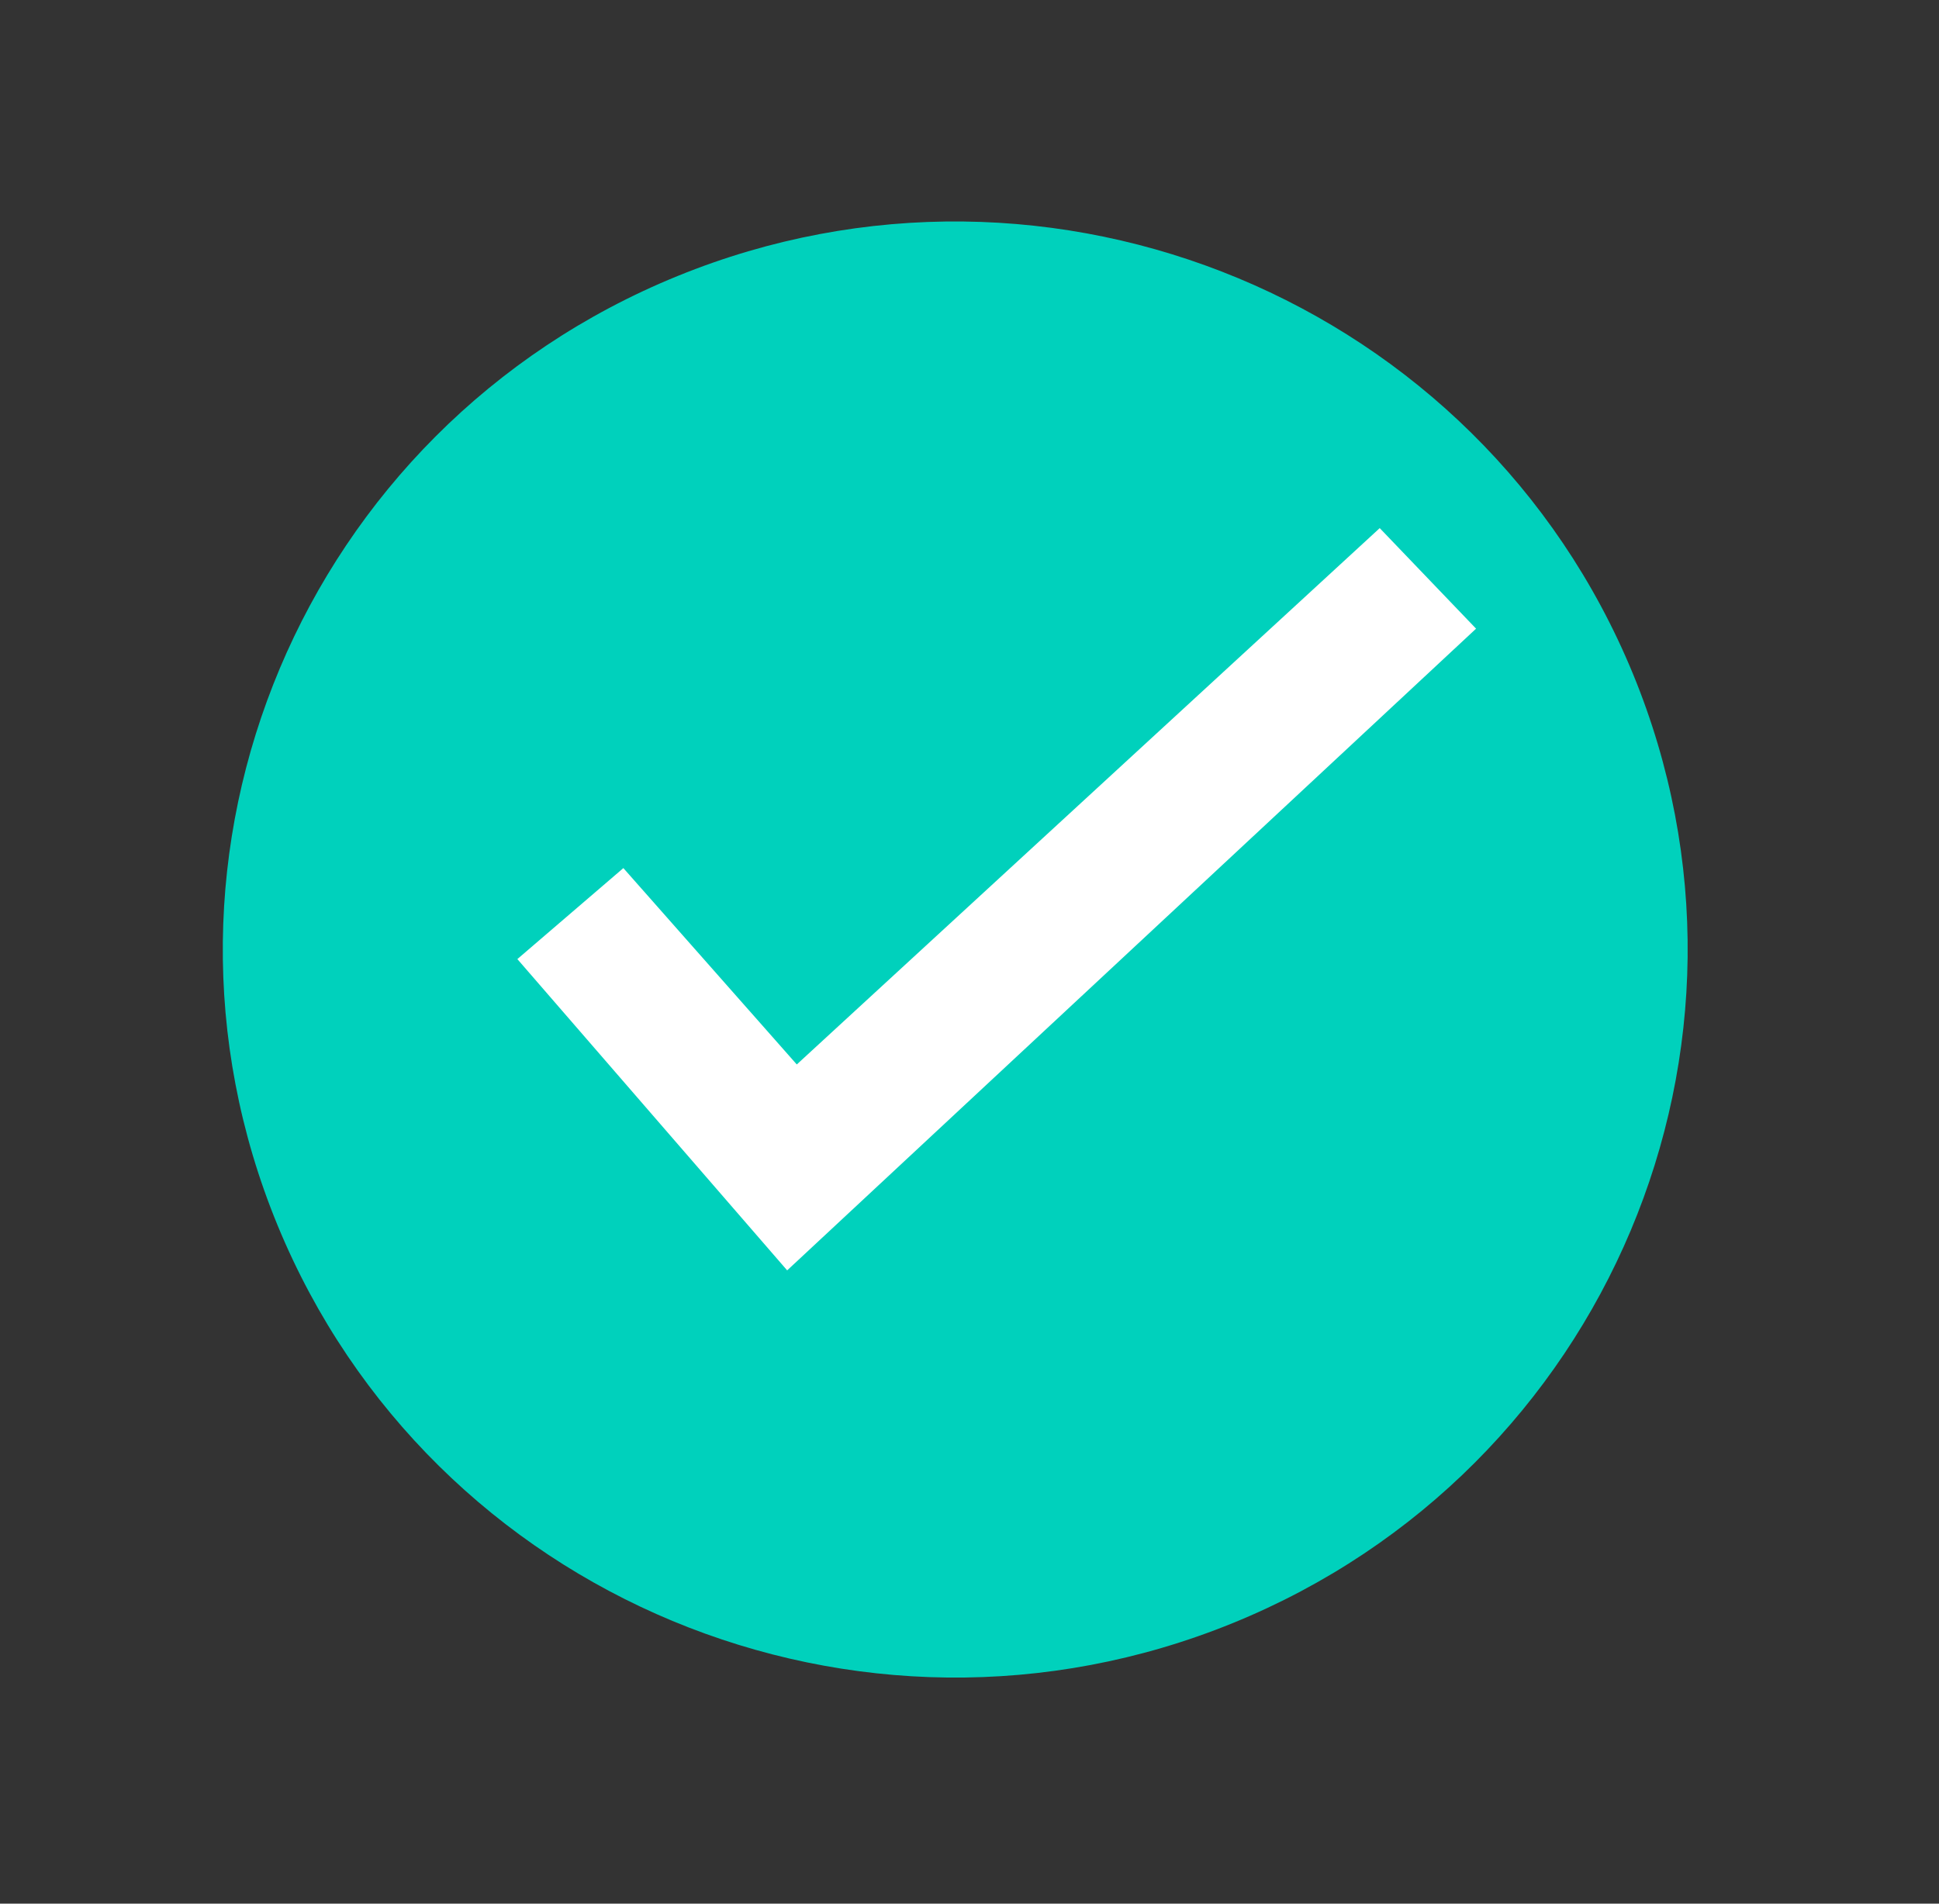
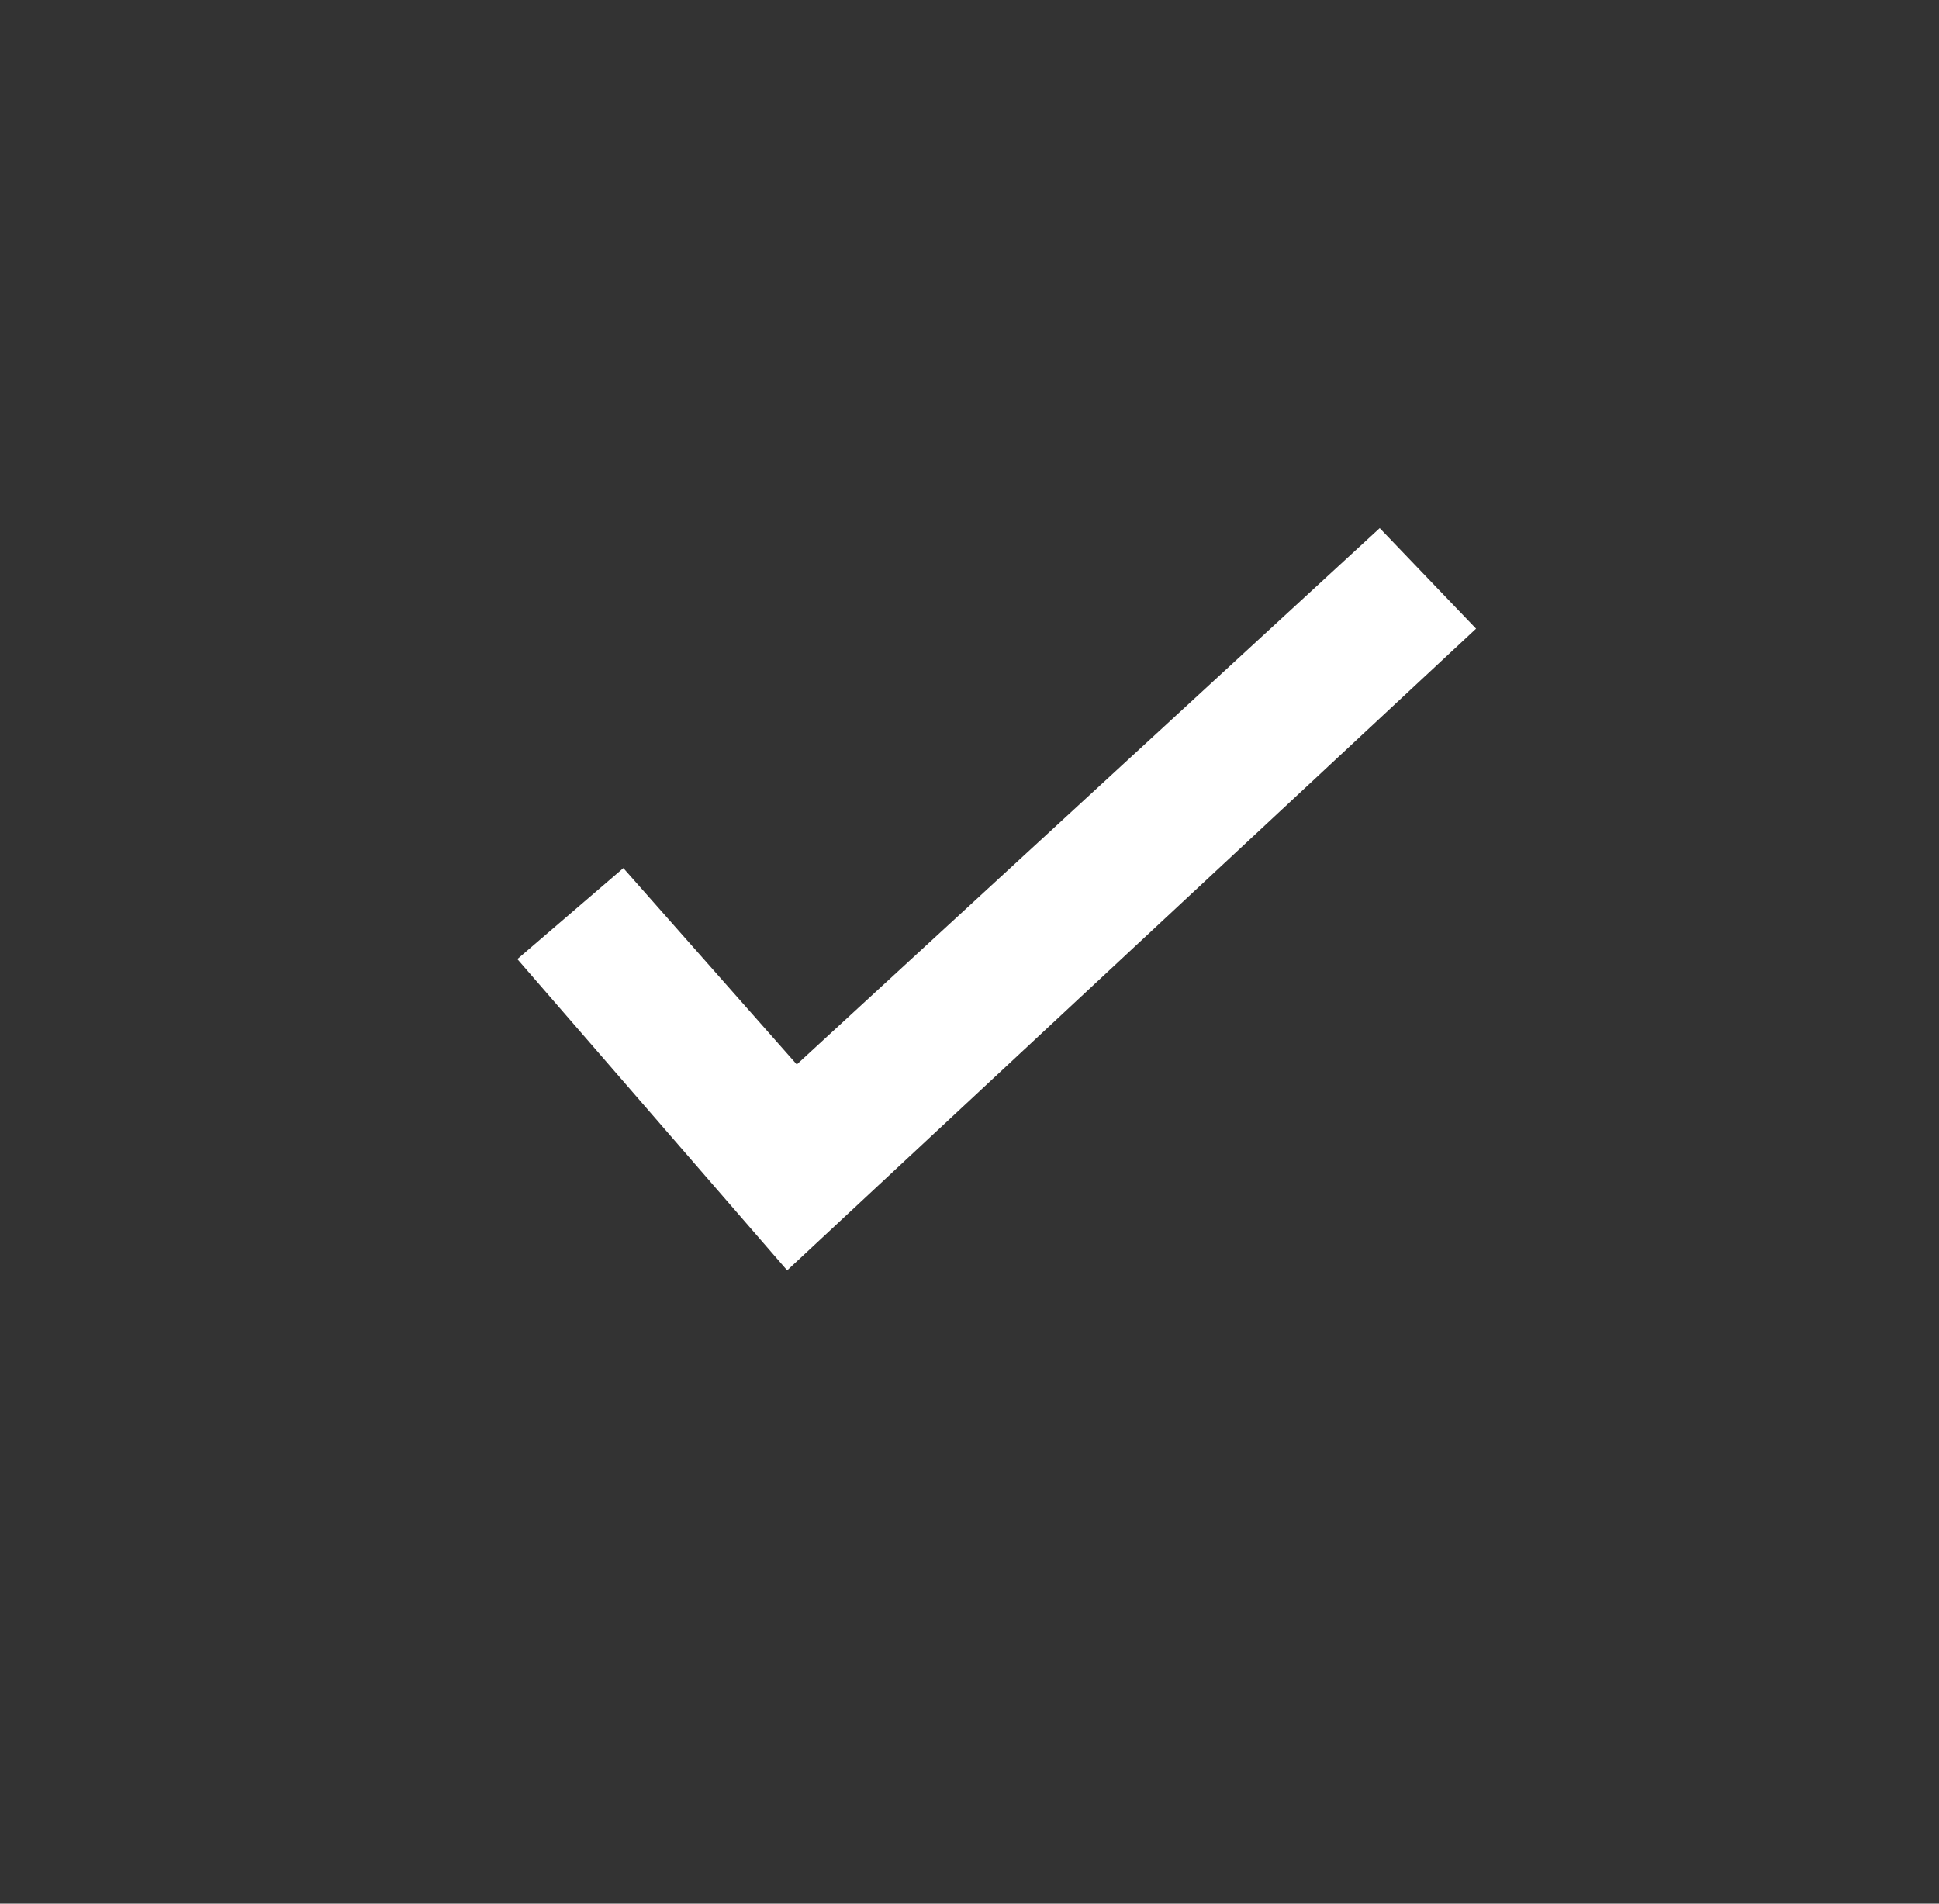
<svg xmlns="http://www.w3.org/2000/svg" fill="none" height="100%" overflow="visible" preserveAspectRatio="none" style="display: block;" viewBox="0 0 55 54" width="100%">
  <rect x="0" y="0" width="55" height="54" fill="#333333" stroke="none" />
  <g id="check">
-     <path d="M34.972 46.04C45.586 41.716 50.664 29.657 46.315 19.105C41.965 8.554 29.834 3.505 19.219 7.83C8.605 12.154 3.526 24.213 7.876 34.764C12.226 45.316 24.357 50.364 34.972 46.04Z" fill="#00D1BC" id="Vector" />
    <g id="Group">
      <path d="M22.328 36.036L14.675 27.206L17.682 24.625L22.601 30.195L39.136 14.981L41.869 17.833L22.328 36.036Z" fill="white" id="Vector_2" />
    </g>
  </g>
</svg>